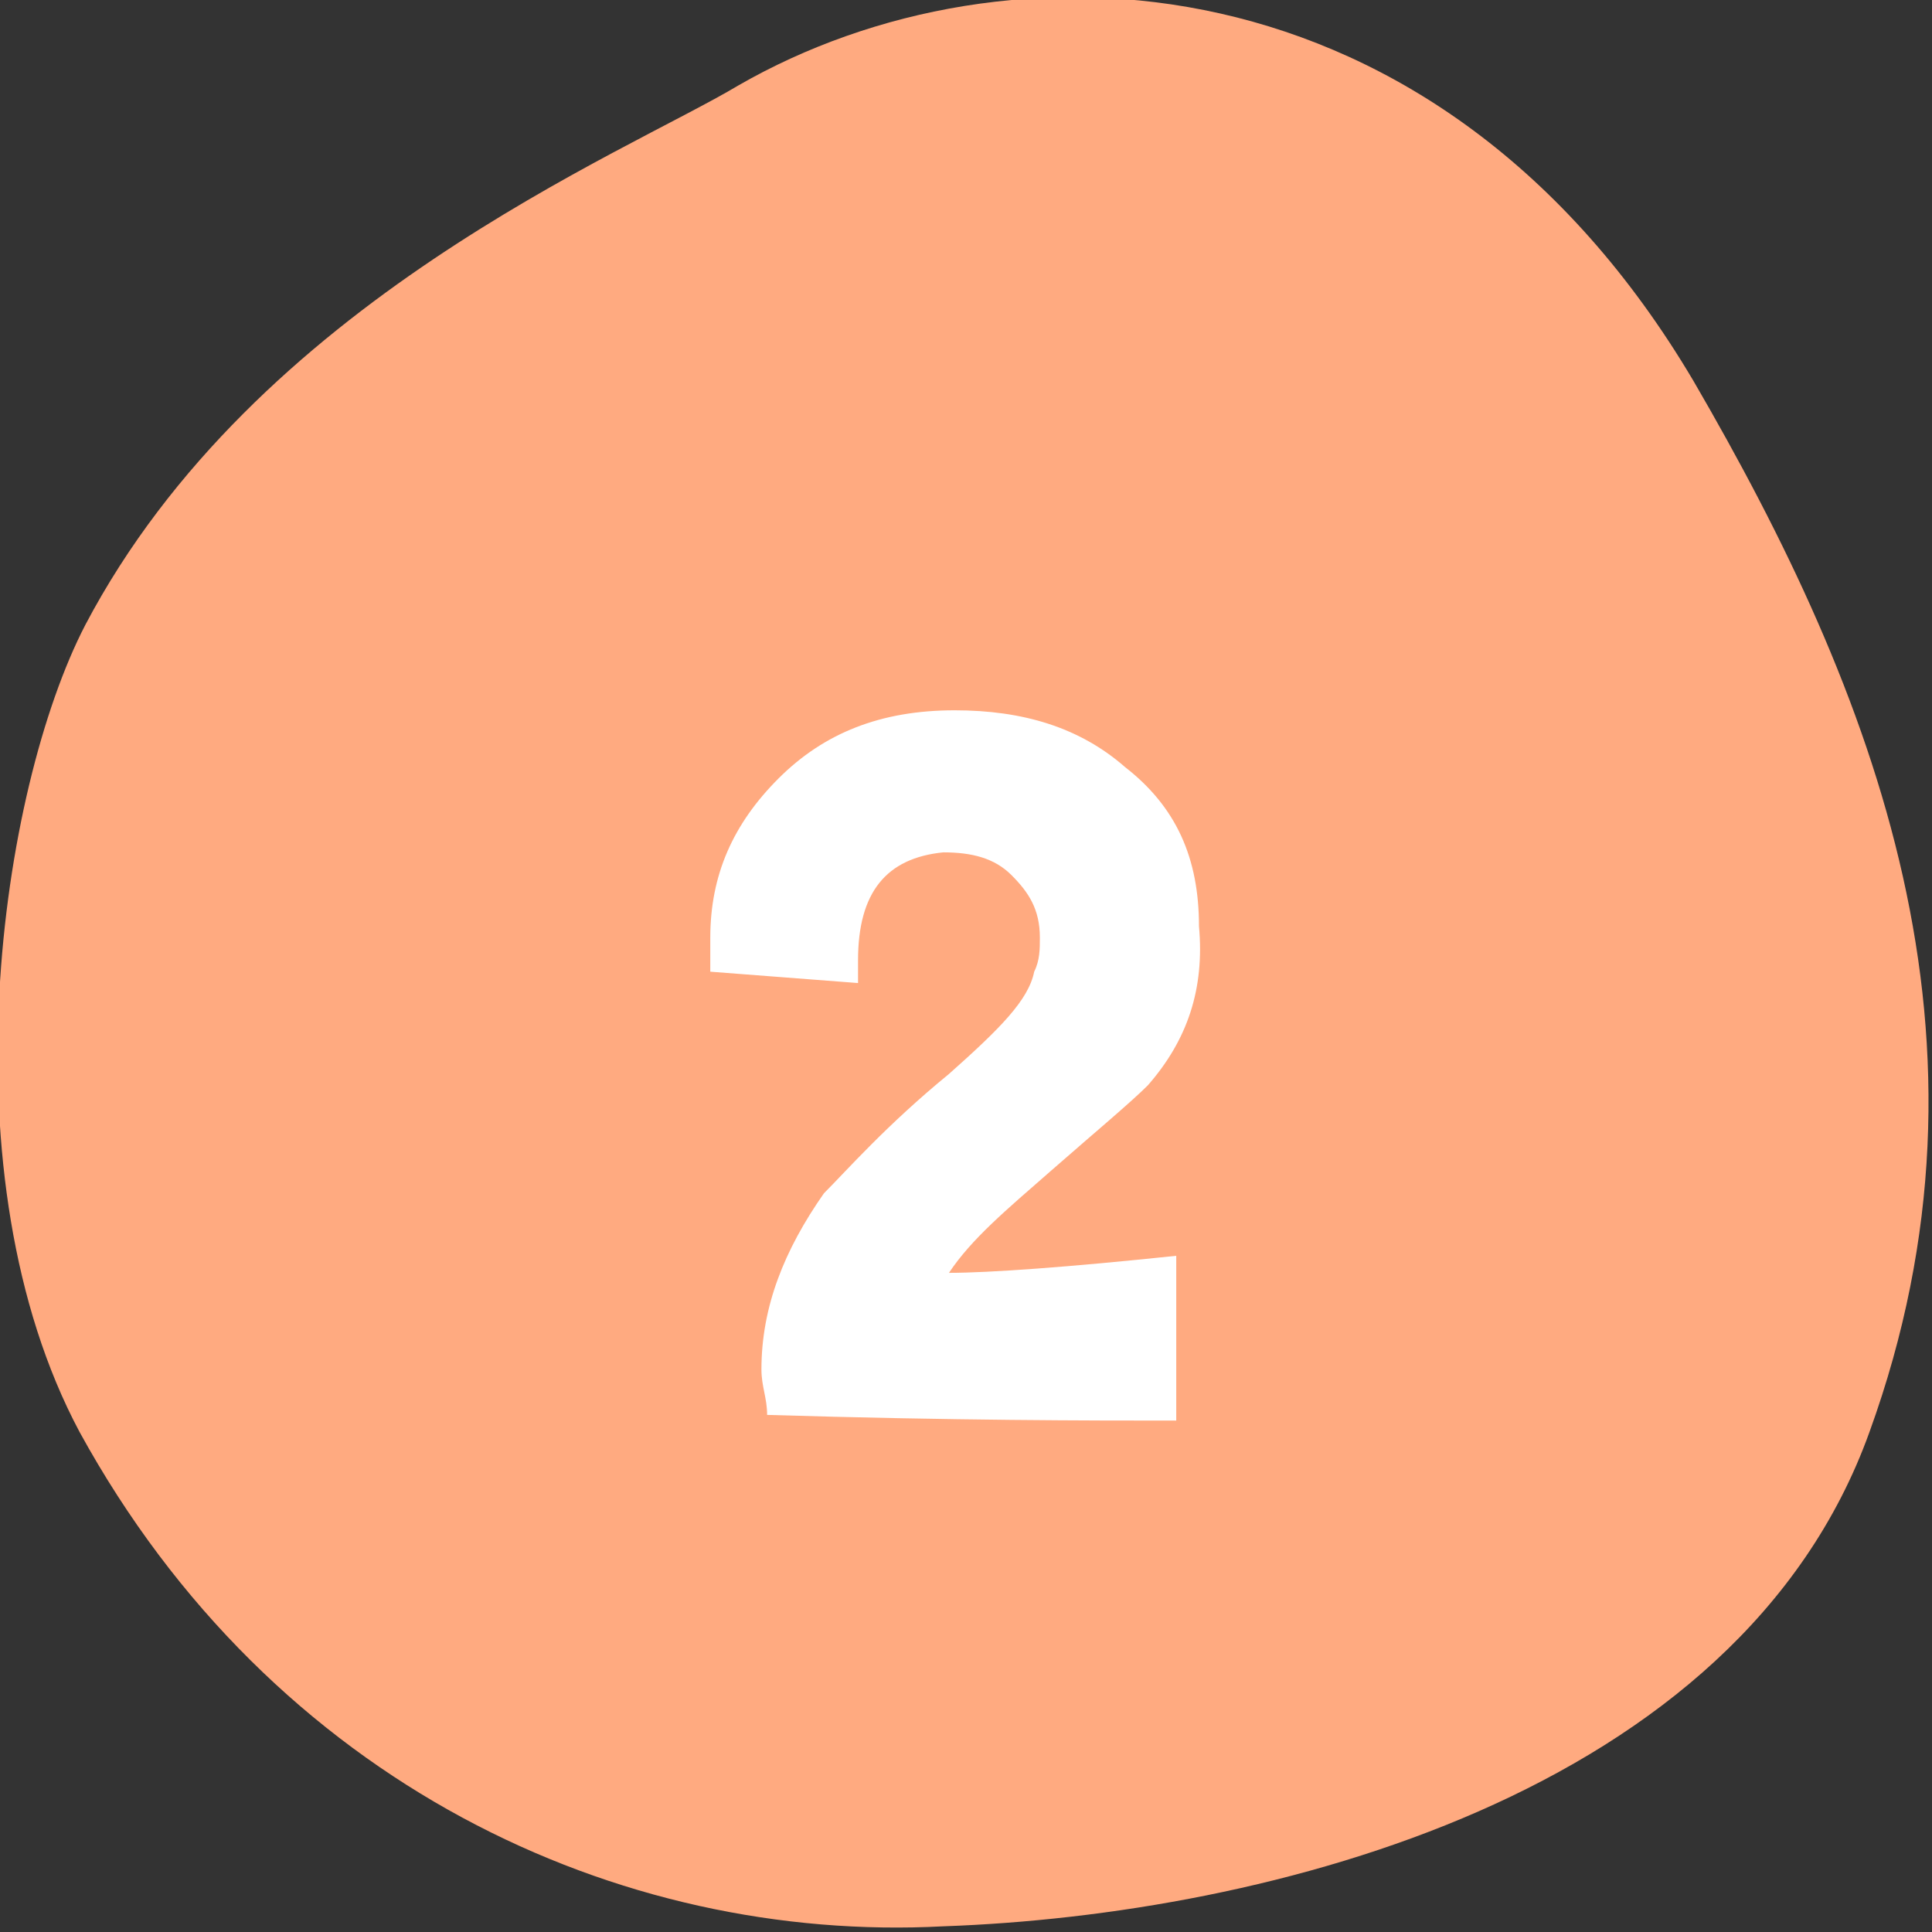
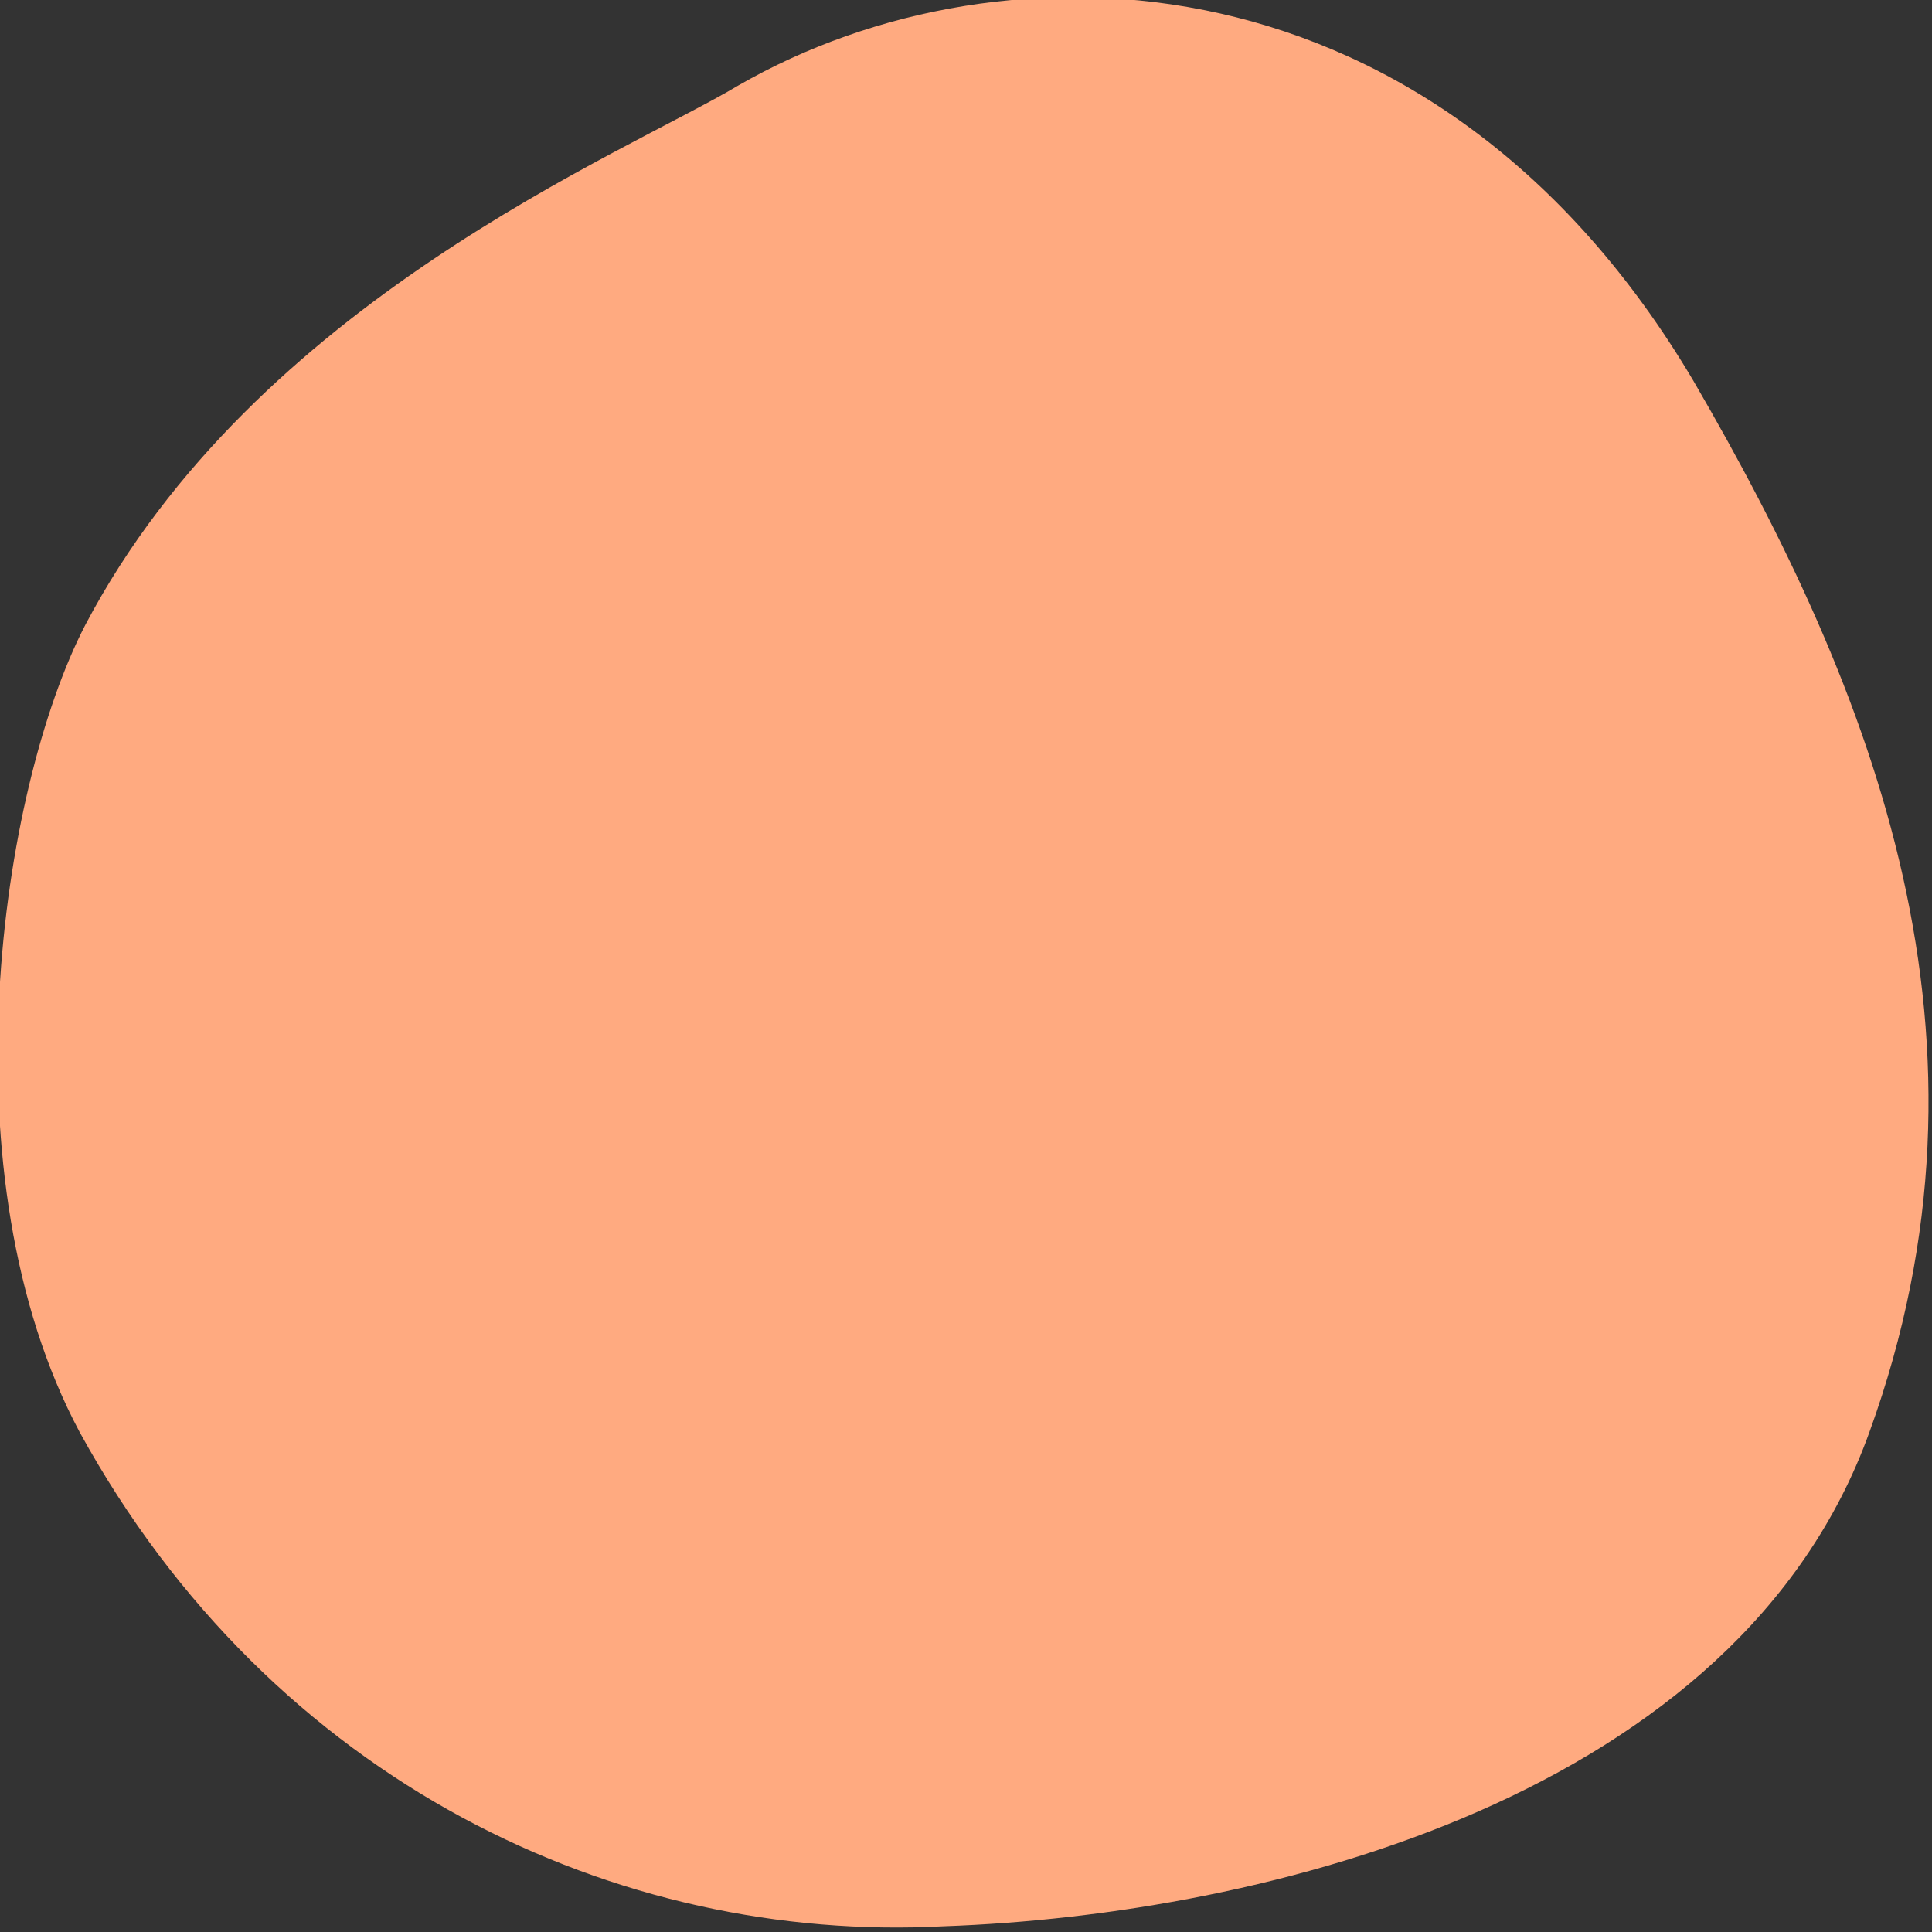
<svg xmlns="http://www.w3.org/2000/svg" version="1.1" id="_レイヤー_2" x="0px" y="0px" viewBox="0 0 34 34" style="enable-background:new 0 0 34 34;" xml:space="preserve">
  <rect x="0" y="0" width="34" height="34" fill="#333333" stroke="none" />
  <style type="text/css">
	.st0{fill-rule:evenodd;clip-rule:evenodd;fill:#FFAA80;}
	.st1{enable-background:new    ;}
	.st2{fill:#FFFFFF;}
</style>
  <g id="_文字">
    <g>
      <g>
        <path class="st0" d="M13,1.5c4.7-2.7,12.3-2.4,16.8,5.2c3.2,5.5,5.6,11.6,3.1,18.5c-2.3,6.4-10.6,8.5-16.3,8.7     c-5.7,0.3-11.8-2.5-15.2-8.7C-1,20.7,0,13.9,1.5,11C4.5,5.3,11,2.7,13,1.5z" />
      </g>
      <g class="st1">
-         <path class="st2" d="M20.2,19.1c-0.3,0.3-0.9,0.8-1.7,1.5c-0.8,0.7-1.4,1.2-1.8,1.8c0.7,0,2.1-0.1,4-0.3V25c-1.5,0-3.9,0-7.2-0.1     c0-0.3-0.1-0.5-0.1-0.8c0-1.1,0.4-2.1,1.1-3.1c0.4-0.4,1.1-1.2,2.2-2.1c0.9-0.8,1.4-1.3,1.5-1.8c0.1-0.2,0.1-0.4,0.1-0.6     c0-0.5-0.2-0.8-0.5-1.1c-0.3-0.3-0.7-0.4-1.2-0.4c-1,0.1-1.5,0.7-1.5,1.9c0,0.1,0,0.3,0,0.4l-2.6-0.2c0-0.2,0-0.4,0-0.6     c0-1.1,0.4-2,1.2-2.8s1.8-1.2,3.1-1.2c1.2,0,2.2,0.3,3,1c0.9,0.7,1.3,1.6,1.3,2.8C21.2,17.4,20.9,18.3,20.2,19.1z" />
-       </g>
+         </g>
    </g>
  </g>
</svg>